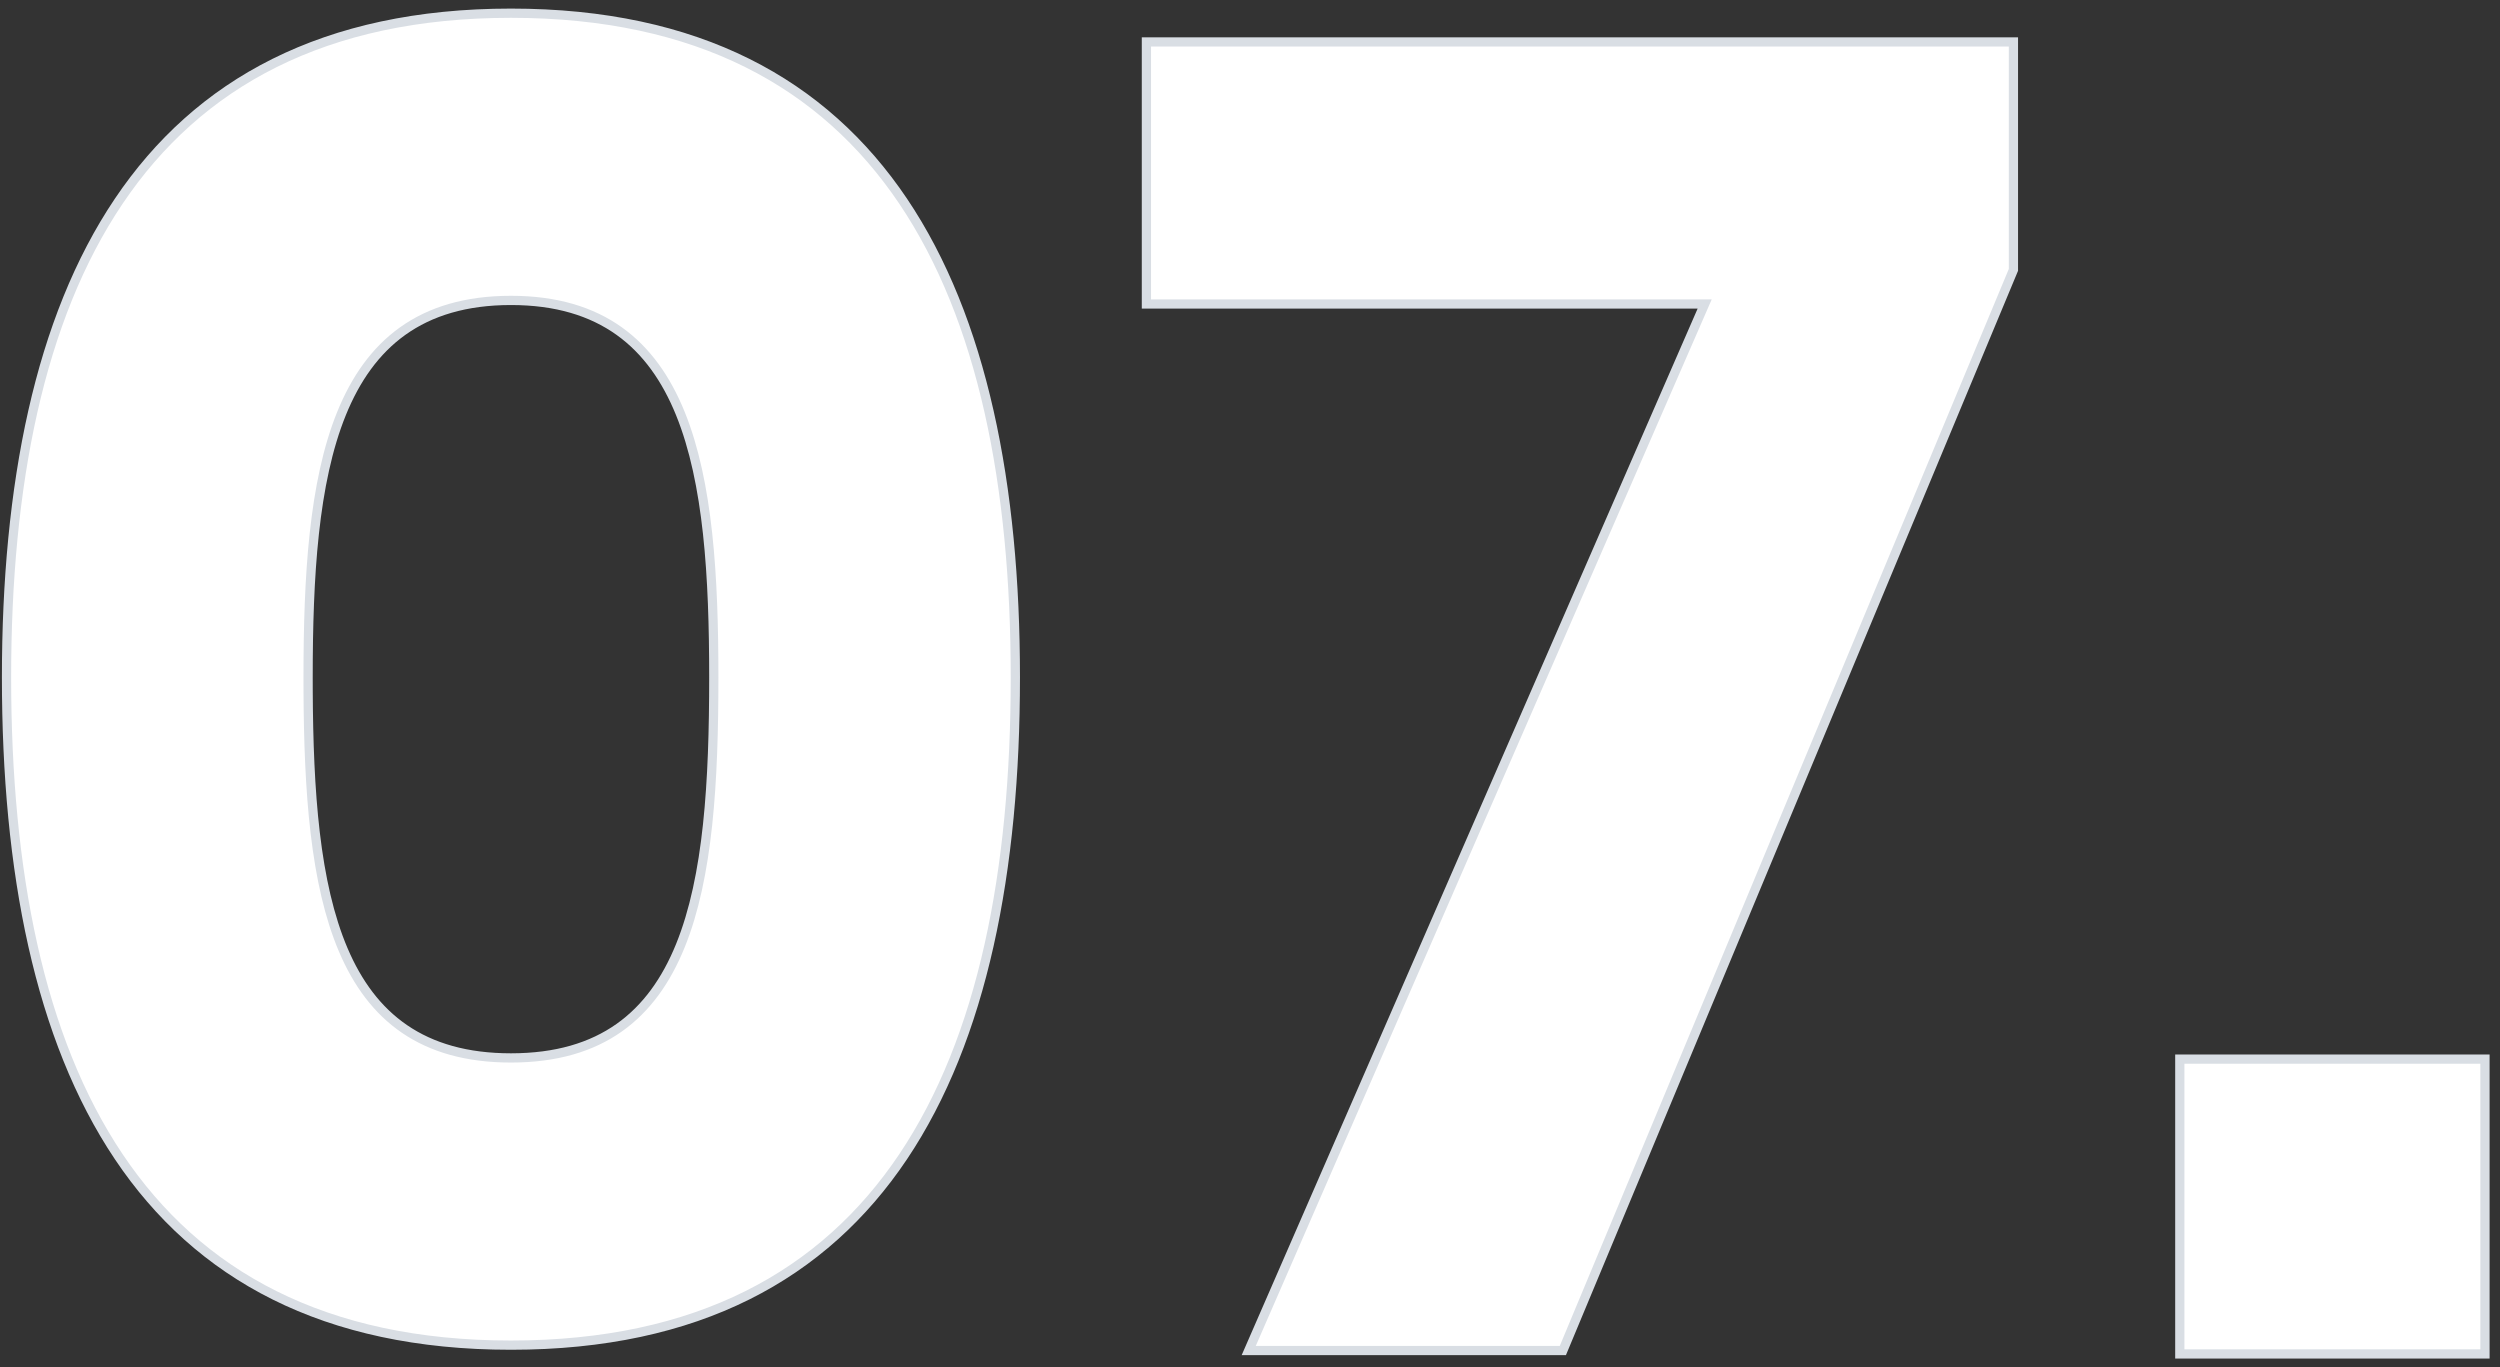
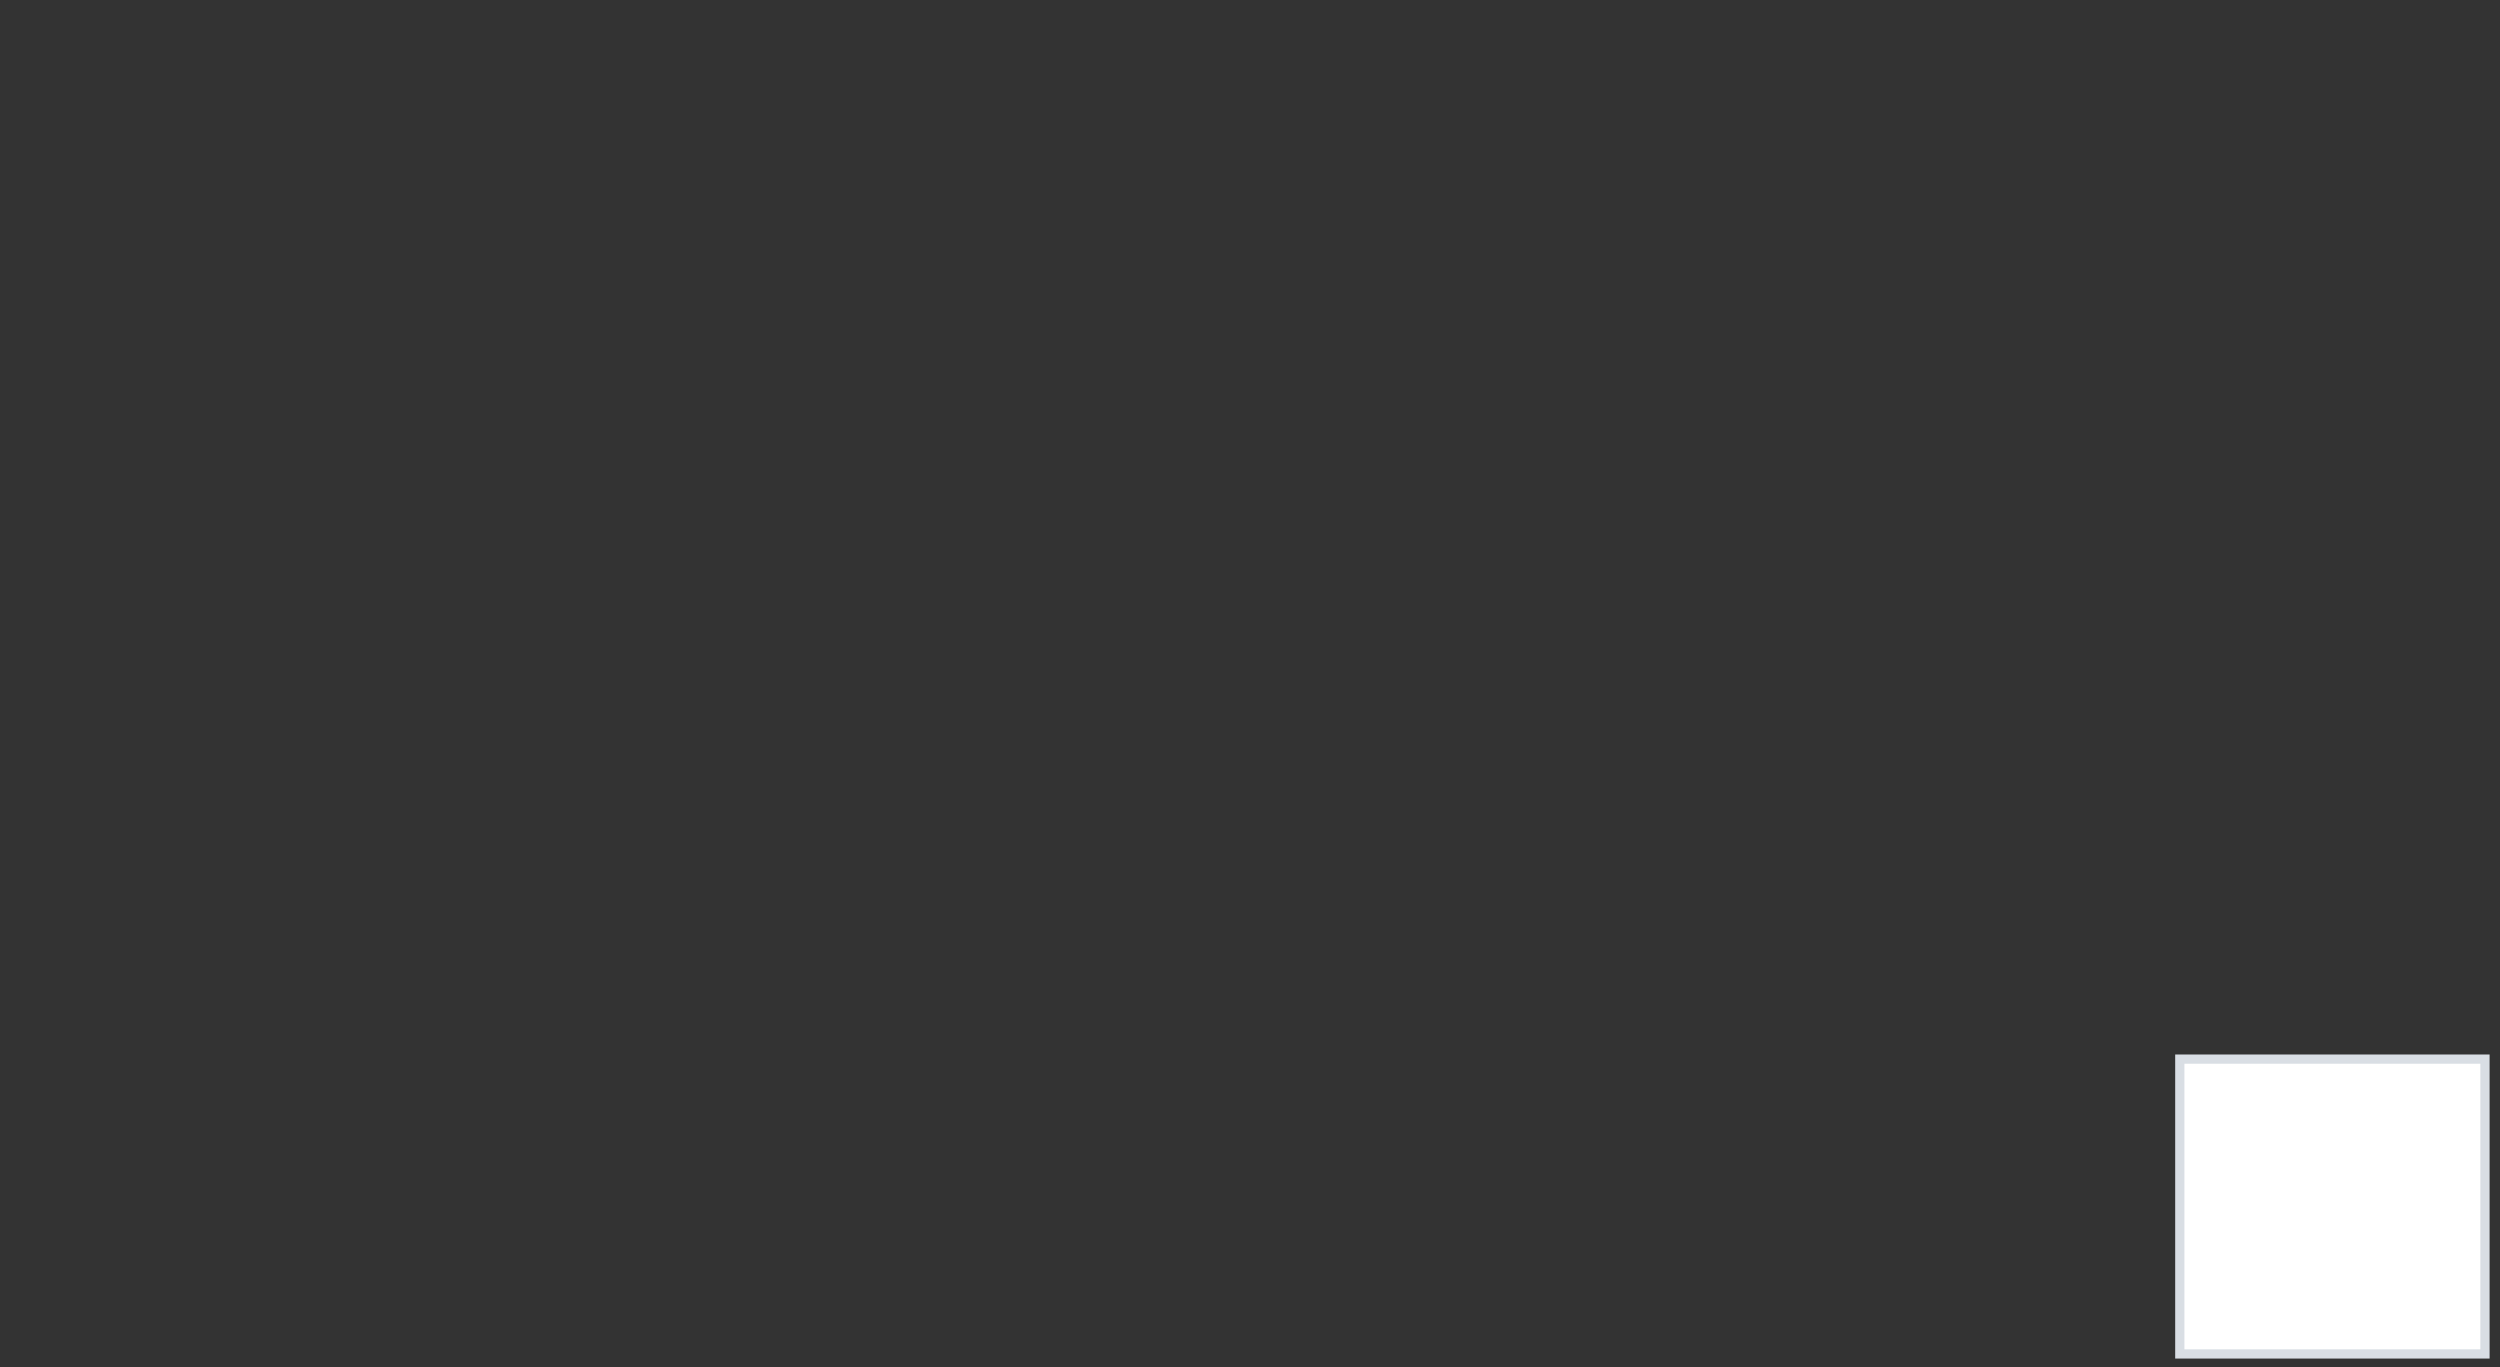
<svg xmlns="http://www.w3.org/2000/svg" width="203px" height="111px" viewBox="0 0 203 111" version="1.1">
  <rect x="0" y="0" width="203" height="111" fill="#333333" stroke="none" />
  <title>ui-07</title>
  <g id="Base-Pages" stroke="none" stroke-width="1" fill="none" fill-rule="evenodd">
    <g id="ui-07" transform="translate(0.53, 1.072)" fill="#FFFFFF" fill-rule="nonzero" stroke="#D9DEE4" stroke-width="0.75">
-       <path d="M40.959,108.154 C71.277,108.154 81.917,85.416 81.917,53.931 C81.917,22.739 71.277,0 40.959,0 C10.641,0 0,22.739 0,53.931 C0,85.416 10.641,108.154 40.959,108.154 Z M40.959,84.832 C26.544,84.832 24.566,71.416 24.49,54.984 L24.488,53.931 C24.488,37.606 26.237,23.322 40.959,23.322 C55.68,23.322 57.43,37.606 57.43,53.931 C57.43,70.839 55.68,84.832 40.959,84.832 Z M126.374,108.591 L162.96,20.844 L162.96,2.332 L92.558,2.332 L92.558,23.613 L137.889,23.613 L100.866,108.591 L126.374,108.591 Z" id="07" />
      <polygon id="Path" points="201.25 108.868 201.25 84.928 176.47 84.928 176.47 108.868" />
    </g>
  </g>
</svg>